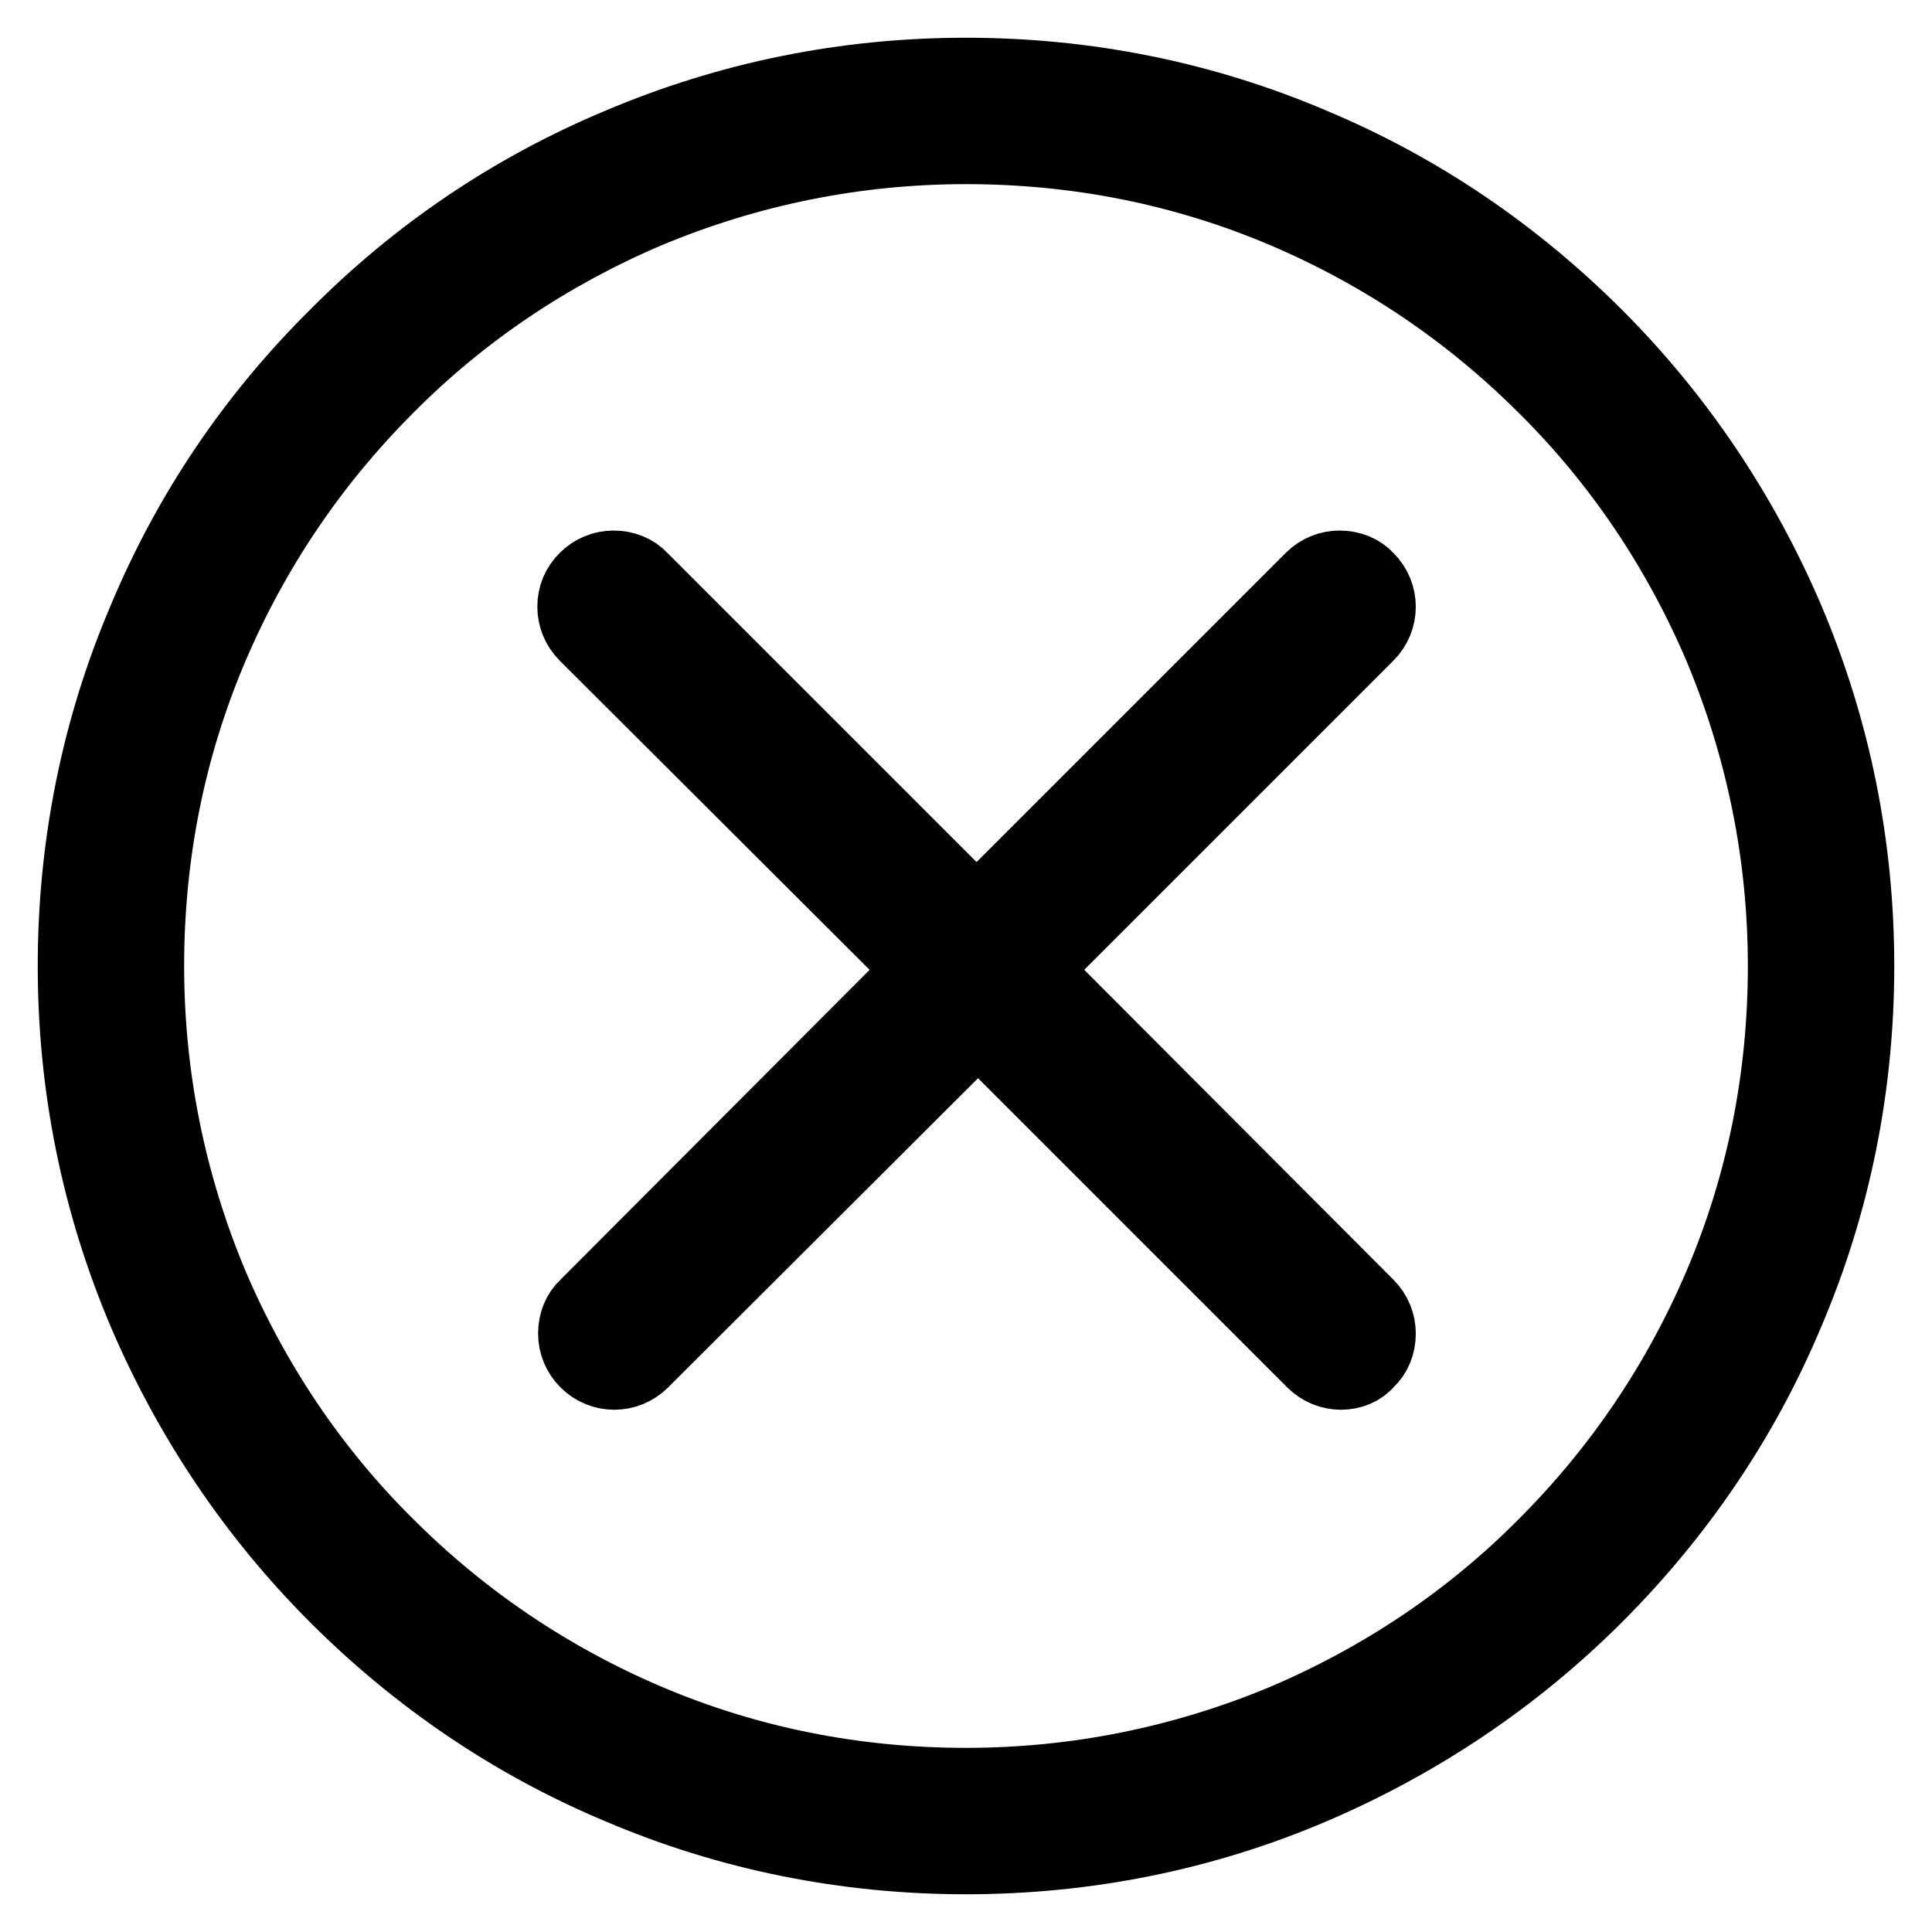
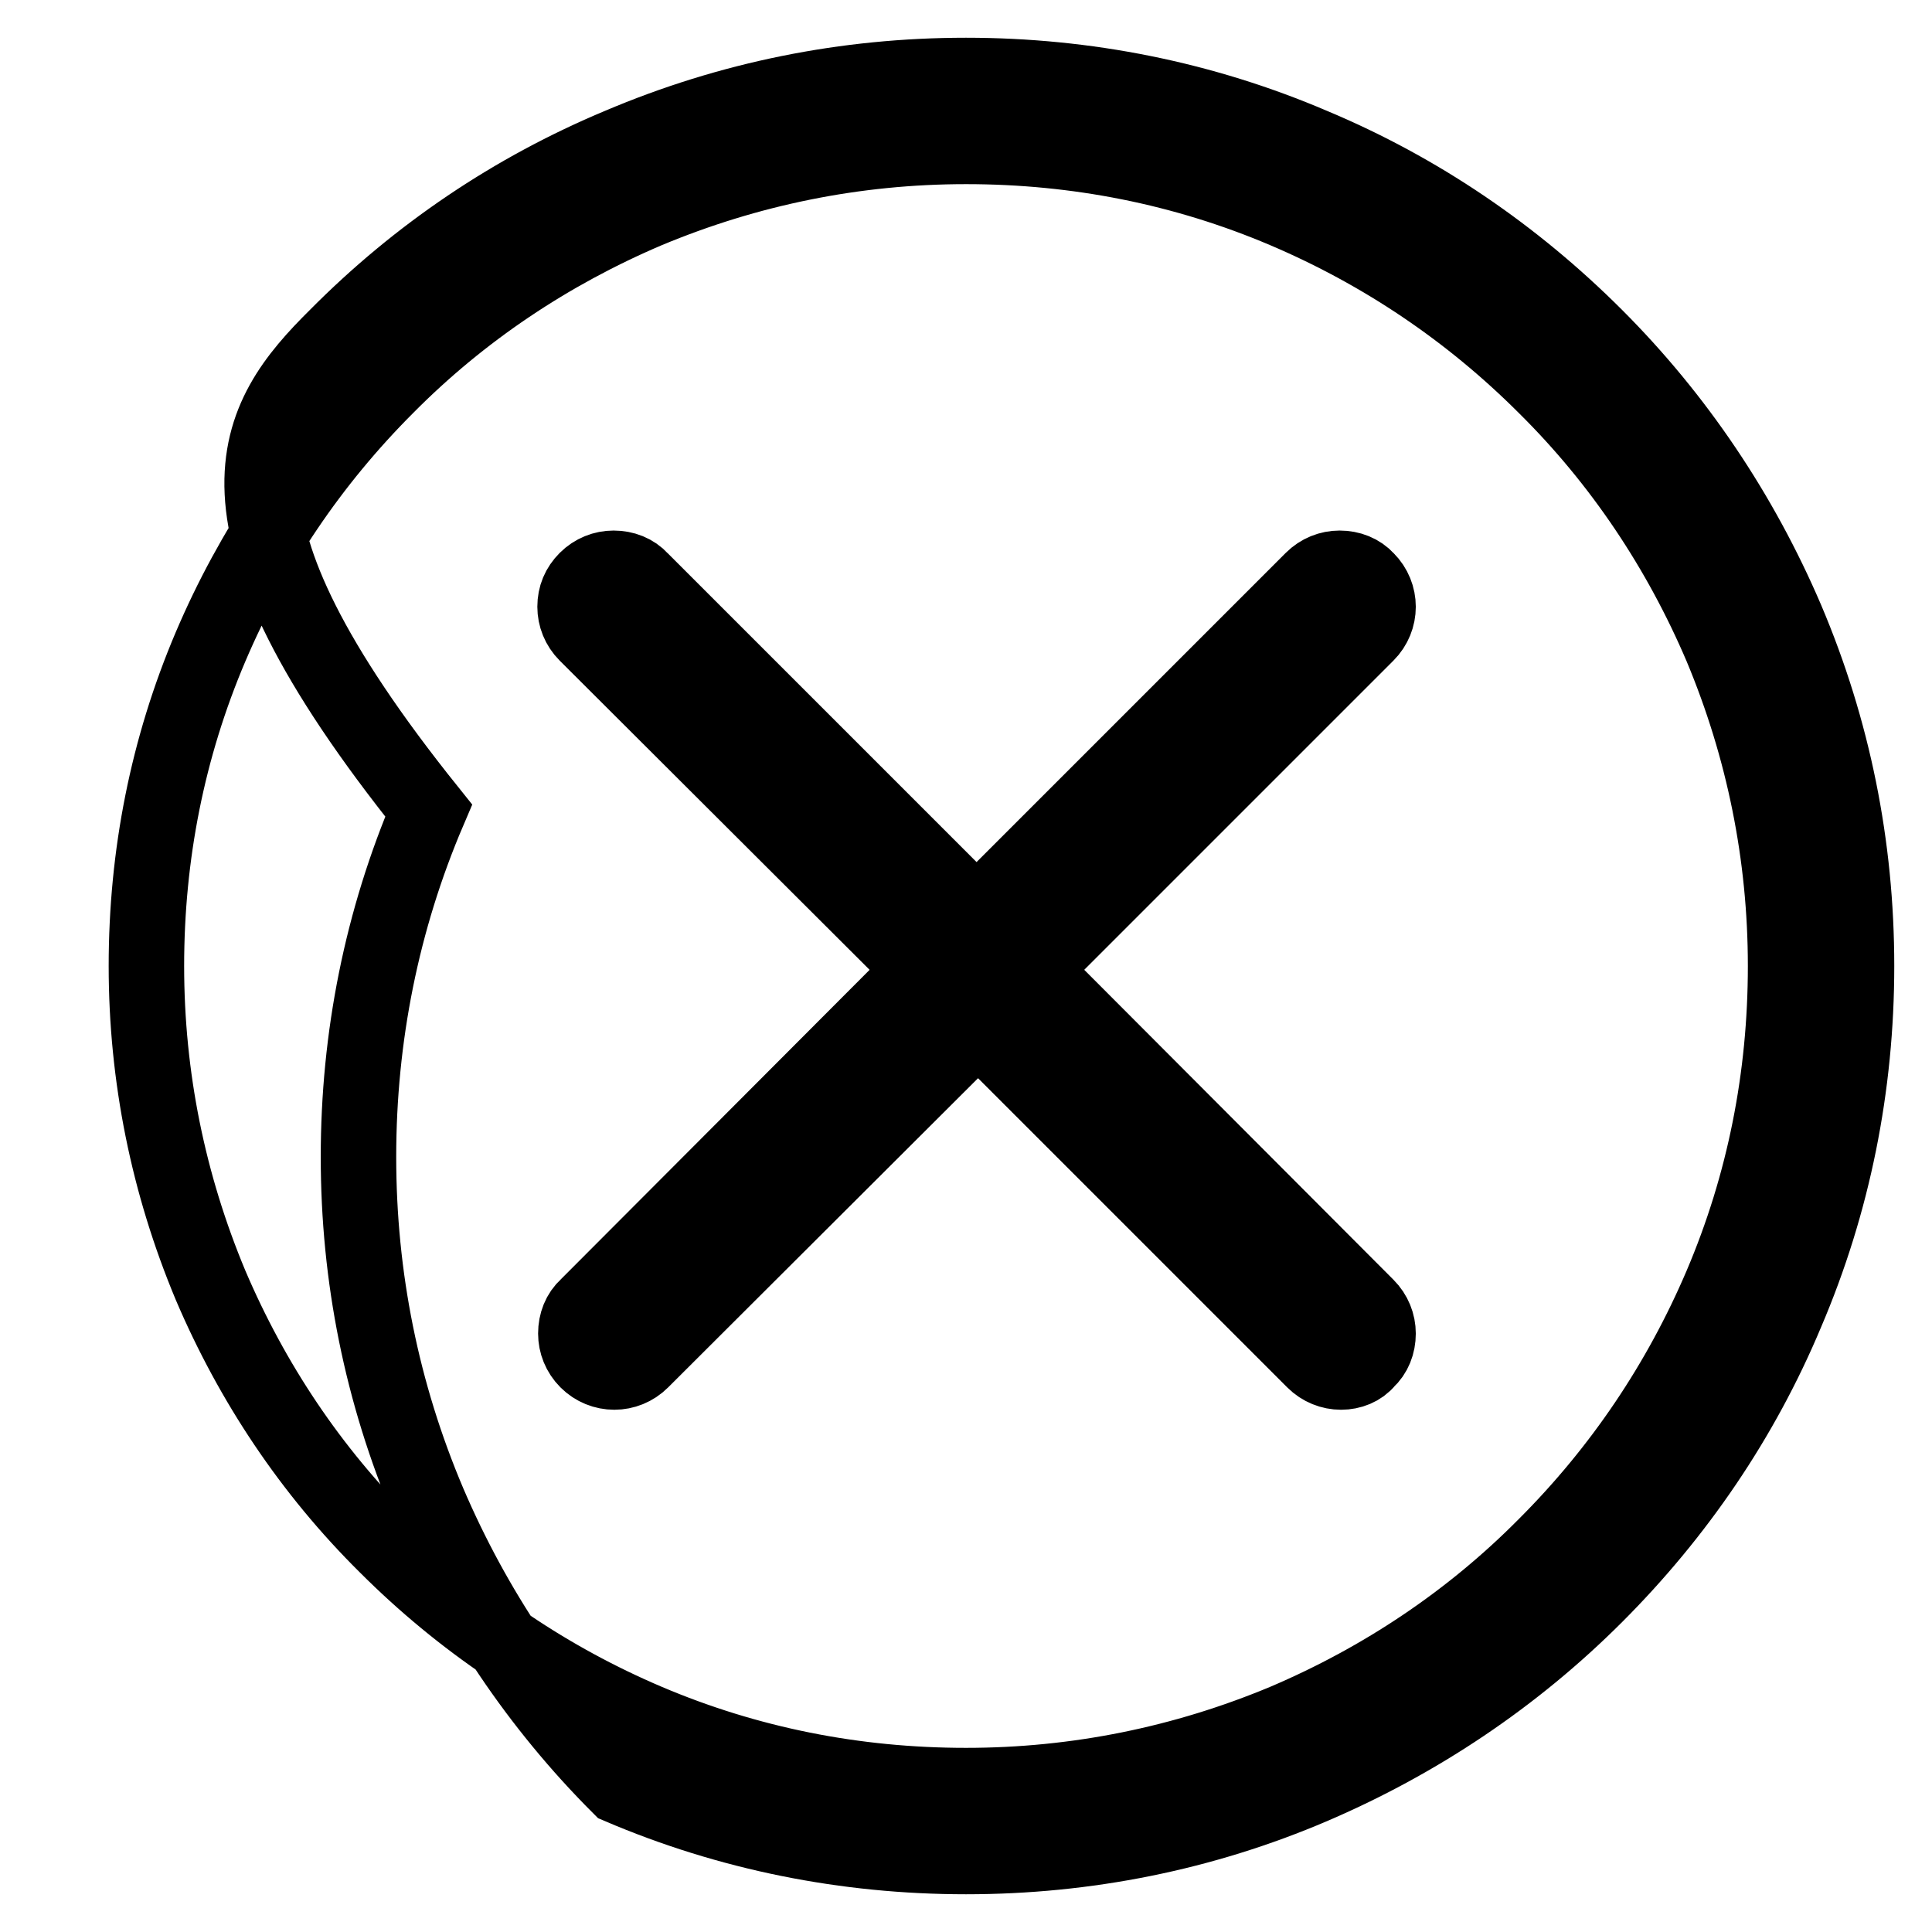
<svg xmlns="http://www.w3.org/2000/svg" version="1.1" x="0px" y="0px" viewBox="0 0 256 256" enable-background="new 0 0 256 256" xml:space="preserve">
  <g>
-     <path stroke-width="10" fill-opacity="0" stroke="#000000" d="M128,246c-15.9,0-31.4-3.1-45.9-9.3c-14.1-5.9-26.7-14.5-37.5-25.3c-10.8-10.8-19.3-23.5-25.3-37.5 c-6.2-14.6-9.3-30-9.3-45.9s3.1-31.4,9.3-45.9C25.2,68,33.7,55.4,44.6,44.6C55.4,33.7,68,25.2,82.1,19.3c14.6-6.2,30-9.3,45.9-9.3 c15.9,0,31.4,3.1,45.9,9.3c14.1,5.9,26.7,14.5,37.5,25.3c10.8,10.8,19.3,23.5,25.3,37.5c6.2,14.6,9.3,30,9.3,45.9 s-3.1,31.4-9.3,45.9c-5.9,14.1-14.5,26.7-25.3,37.5c-10.8,10.8-23.5,19.3-37.5,25.3C159.4,242.9,143.9,246,128,246L128,246z  M128,19.4c-14.7,0-28.9,2.9-42.3,8.5c-12.9,5.5-24.6,13.3-34.5,23.3c-10,10-17.8,21.6-23.3,34.5c-5.7,13.4-8.5,27.6-8.5,42.3 s2.9,28.9,8.5,42.3c5.5,12.9,13.3,24.6,23.3,34.5c10,10,21.6,17.8,34.5,23.3c13.4,5.7,27.6,8.5,42.3,8.5c14.7,0,28.9-2.9,42.3-8.5 c12.9-5.5,24.6-13.3,34.5-23.3c10-10,17.8-21.6,23.3-34.5c5.7-13.4,8.5-27.6,8.5-42.3c0-14.7-2.9-28.9-8.5-42.3 c-5.5-12.9-13.3-24.6-23.3-34.5c-10-10-21.6-17.8-34.5-23.3C156.9,22.2,142.7,19.4,128,19.4L128,19.4z M181,173.3 c1.8,1.8,1.8,4.8,0,6.7c-1.8,1.8-4.8,1.8-6.7,0l-44.8-44.8L84.7,180c-1.8,1.8-4.8,1.8-6.7,0c-1.8-1.8-1.8-4.8,0-6.7l44.8-44.8 L78,83.7c-1.8-1.8-1.8-4.8,0-6.7c1.8-1.8,4.8-1.8,6.7,0l44.8,44.8L174.3,77c1.8-1.8,4.8-1.8,6.7,0c1.8,1.8,1.8,4.8,0,6.7 l-44.8,44.8L181,173.3L181,173.3z M177.7,181.8c-1.3,0-2.6-0.5-3.6-1.5l-44.5-44.5L85,180.3c-2,2-5.2,2-7.2,0c-1-1-1.5-2.3-1.5-3.6 c0-1.4,0.5-2.7,1.5-3.6l44.5-44.6L77.7,84c-1-1-1.5-2.3-1.5-3.6c0-1.4,0.5-2.6,1.5-3.6c1-1,2.3-1.5,3.6-1.5c1.4,0,2.7,0.5,3.6,1.5 l44.5,44.5l44.5-44.5c1-1,2.3-1.5,3.6-1.5h0c1.4,0,2.7,0.5,3.6,1.5c2,2,2,5.2,0,7.2l-44.5,44.5l44.5,44.6c1,1,1.5,2.3,1.5,3.6 c0,1.4-0.5,2.7-1.5,3.6C180.3,181.3,179,181.8,177.7,181.8L177.7,181.8z M81.4,76c-1.2,0-2.2,0.5-3.1,1.3c-0.8,0.8-1.3,1.9-1.3,3.1 c0,1.2,0.5,2.3,1.3,3.1l45.1,45.1l-45.1,45.1c-0.8,0.8-1.3,1.9-1.3,3.1c0,1.2,0.5,2.2,1.3,3.1c0.8,0.8,1.9,1.3,3.1,1.3h0 c1.1,0,2.3-0.5,3.1-1.3l45.1-45.1l45.1,45.1c1.7,1.7,4.4,1.7,6.1,0c1.7-1.7,1.7-4.4,0-6.1l-45.1-45.1l45.1-45.1 c1.7-1.7,1.7-4.4,0-6.1c-0.8-0.8-1.9-1.3-3.1-1.3h0c-1.1,0-2.3,0.5-3.1,1.3l-45.1,45.1L84.4,77.3C83.6,76.5,82.5,76,81.4,76 L81.4,76z" />
+     <path stroke-width="10" fill-opacity="0" stroke="#000000" d="M128,246c-15.9,0-31.4-3.1-45.9-9.3c-10.8-10.8-19.3-23.5-25.3-37.5 c-6.2-14.6-9.3-30-9.3-45.9s3.1-31.4,9.3-45.9C25.2,68,33.7,55.4,44.6,44.6C55.4,33.7,68,25.2,82.1,19.3c14.6-6.2,30-9.3,45.9-9.3 c15.9,0,31.4,3.1,45.9,9.3c14.1,5.9,26.7,14.5,37.5,25.3c10.8,10.8,19.3,23.5,25.3,37.5c6.2,14.6,9.3,30,9.3,45.9 s-3.1,31.4-9.3,45.9c-5.9,14.1-14.5,26.7-25.3,37.5c-10.8,10.8-23.5,19.3-37.5,25.3C159.4,242.9,143.9,246,128,246L128,246z  M128,19.4c-14.7,0-28.9,2.9-42.3,8.5c-12.9,5.5-24.6,13.3-34.5,23.3c-10,10-17.8,21.6-23.3,34.5c-5.7,13.4-8.5,27.6-8.5,42.3 s2.9,28.9,8.5,42.3c5.5,12.9,13.3,24.6,23.3,34.5c10,10,21.6,17.8,34.5,23.3c13.4,5.7,27.6,8.5,42.3,8.5c14.7,0,28.9-2.9,42.3-8.5 c12.9-5.5,24.6-13.3,34.5-23.3c10-10,17.8-21.6,23.3-34.5c5.7-13.4,8.5-27.6,8.5-42.3c0-14.7-2.9-28.9-8.5-42.3 c-5.5-12.9-13.3-24.6-23.3-34.5c-10-10-21.6-17.8-34.5-23.3C156.9,22.2,142.7,19.4,128,19.4L128,19.4z M181,173.3 c1.8,1.8,1.8,4.8,0,6.7c-1.8,1.8-4.8,1.8-6.7,0l-44.8-44.8L84.7,180c-1.8,1.8-4.8,1.8-6.7,0c-1.8-1.8-1.8-4.8,0-6.7l44.8-44.8 L78,83.7c-1.8-1.8-1.8-4.8,0-6.7c1.8-1.8,4.8-1.8,6.7,0l44.8,44.8L174.3,77c1.8-1.8,4.8-1.8,6.7,0c1.8,1.8,1.8,4.8,0,6.7 l-44.8,44.8L181,173.3L181,173.3z M177.7,181.8c-1.3,0-2.6-0.5-3.6-1.5l-44.5-44.5L85,180.3c-2,2-5.2,2-7.2,0c-1-1-1.5-2.3-1.5-3.6 c0-1.4,0.5-2.7,1.5-3.6l44.5-44.6L77.7,84c-1-1-1.5-2.3-1.5-3.6c0-1.4,0.5-2.6,1.5-3.6c1-1,2.3-1.5,3.6-1.5c1.4,0,2.7,0.5,3.6,1.5 l44.5,44.5l44.5-44.5c1-1,2.3-1.5,3.6-1.5h0c1.4,0,2.7,0.5,3.6,1.5c2,2,2,5.2,0,7.2l-44.5,44.5l44.5,44.6c1,1,1.5,2.3,1.5,3.6 c0,1.4-0.5,2.7-1.5,3.6C180.3,181.3,179,181.8,177.7,181.8L177.7,181.8z M81.4,76c-1.2,0-2.2,0.5-3.1,1.3c-0.8,0.8-1.3,1.9-1.3,3.1 c0,1.2,0.5,2.3,1.3,3.1l45.1,45.1l-45.1,45.1c-0.8,0.8-1.3,1.9-1.3,3.1c0,1.2,0.5,2.2,1.3,3.1c0.8,0.8,1.9,1.3,3.1,1.3h0 c1.1,0,2.3-0.5,3.1-1.3l45.1-45.1l45.1,45.1c1.7,1.7,4.4,1.7,6.1,0c1.7-1.7,1.7-4.4,0-6.1l-45.1-45.1l45.1-45.1 c1.7-1.7,1.7-4.4,0-6.1c-0.8-0.8-1.9-1.3-3.1-1.3h0c-1.1,0-2.3,0.5-3.1,1.3l-45.1,45.1L84.4,77.3C83.6,76.5,82.5,76,81.4,76 L81.4,76z" />
  </g>
</svg>